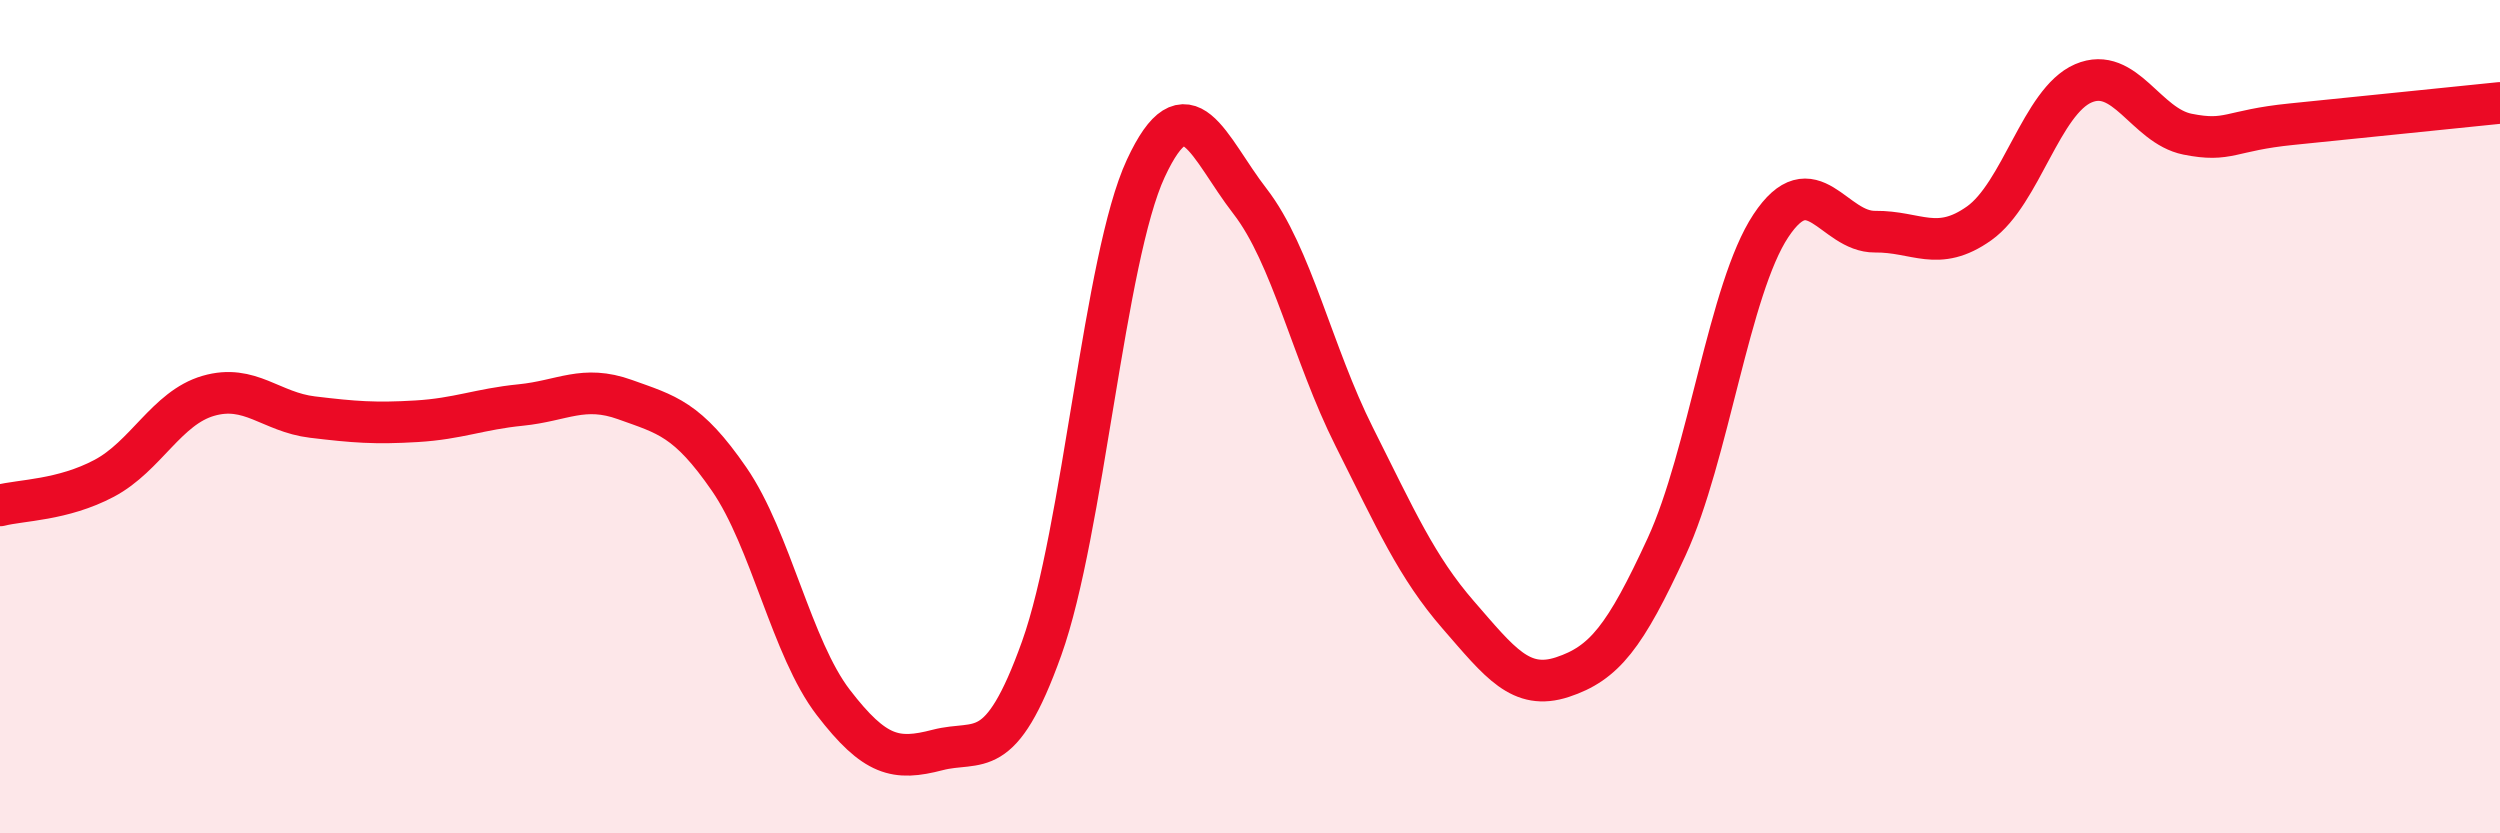
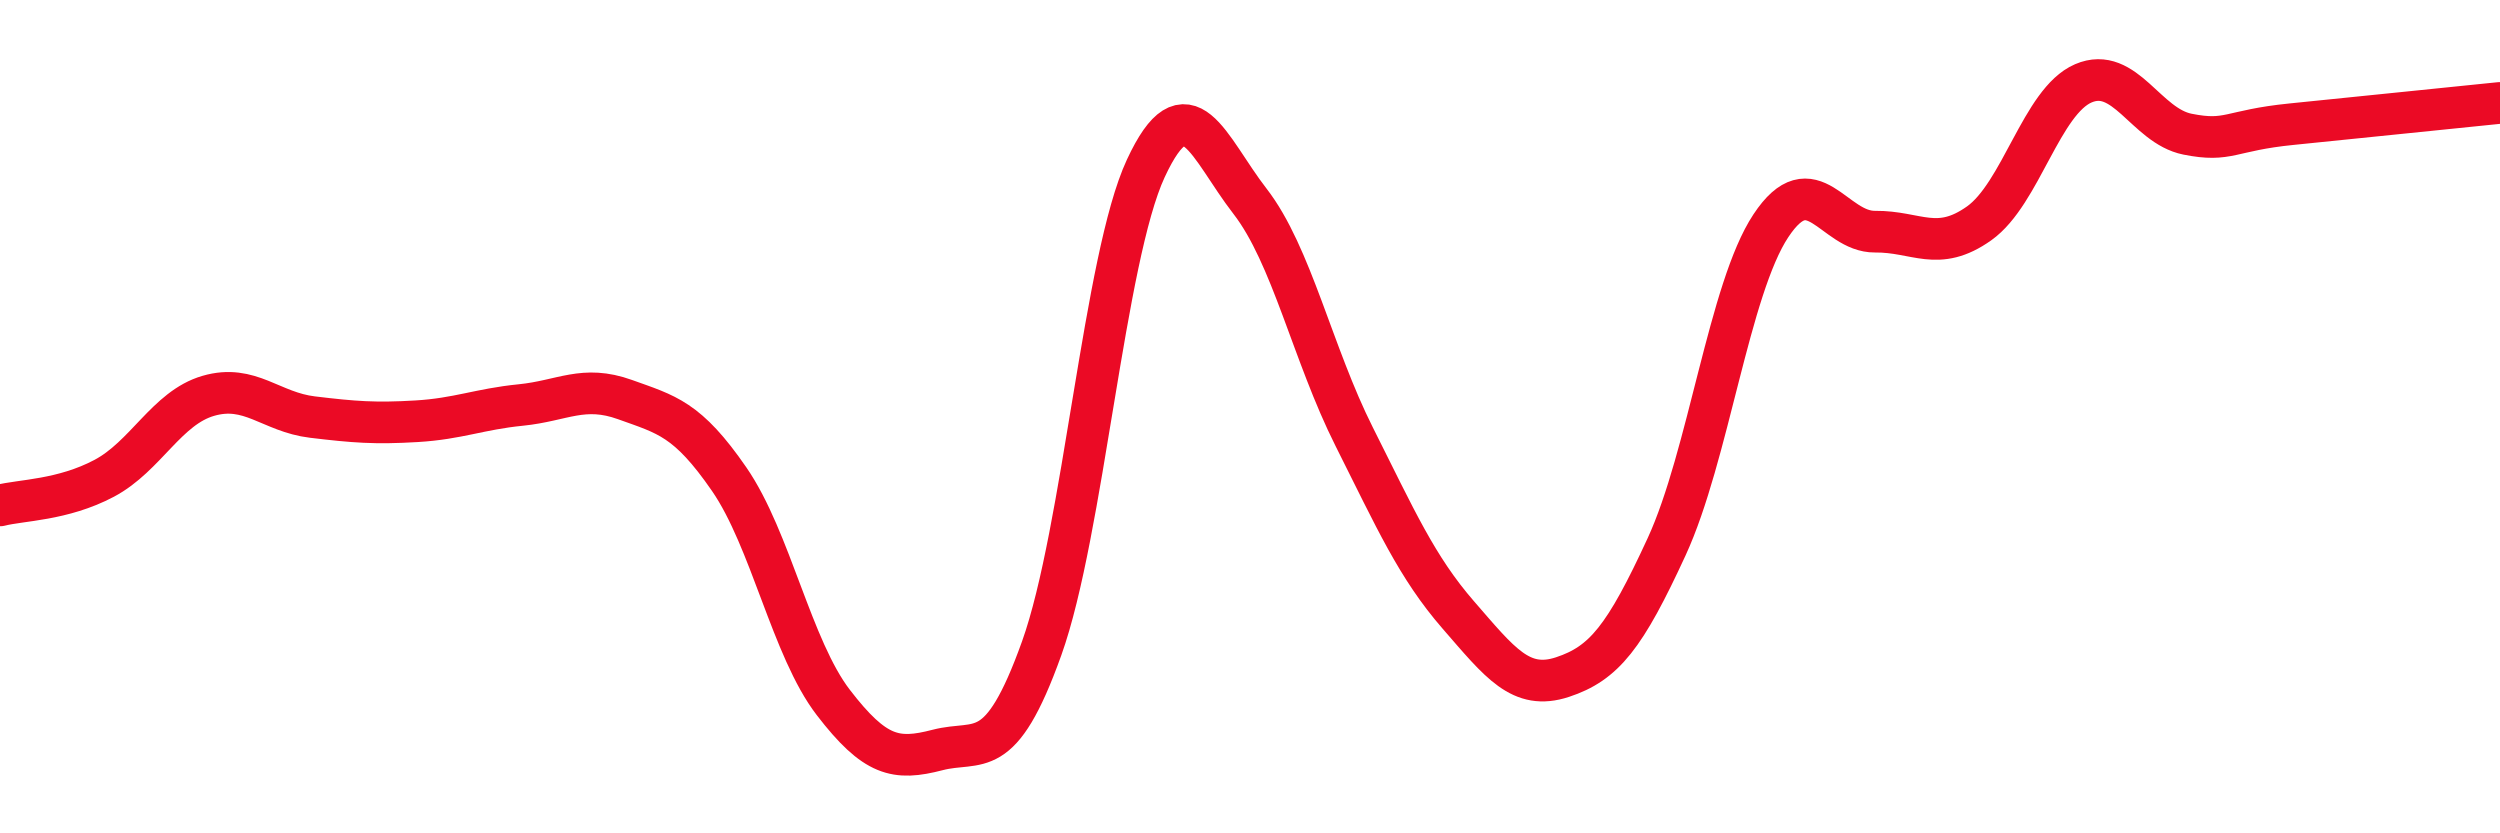
<svg xmlns="http://www.w3.org/2000/svg" width="60" height="20" viewBox="0 0 60 20">
-   <path d="M 0,12.13 C 0.5,12 1.5,12.01 2.5,11.48 C 3.5,10.95 4,9.79 5,9.5 C 6,9.21 6.5,9.89 7.5,10.01 C 8.5,10.13 9,10.17 10,10.11 C 11,10.05 11.5,9.82 12.5,9.72 C 13.5,9.62 14,9.23 15,9.59 C 16,9.95 16.5,10.05 17.5,11.5 C 18.5,12.95 19,15.56 20,16.86 C 21,18.16 21.5,18.26 22.5,18 C 23.5,17.74 24,18.35 25,15.56 C 26,12.77 26.5,6.19 27.5,4.04 C 28.5,1.89 29,3.54 30,4.83 C 31,6.12 31.5,8.49 32.5,10.48 C 33.5,12.47 34,13.61 35,14.76 C 36,15.91 36.5,16.58 37.5,16.25 C 38.5,15.92 39,15.29 40,13.12 C 41,10.95 41.5,6.93 42.5,5.42 C 43.5,3.91 44,5.57 45,5.56 C 46,5.55 46.5,6.07 47.5,5.36 C 48.5,4.65 49,2.43 50,2 C 51,1.57 51.5,3.02 52.5,3.22 C 53.5,3.42 53.5,3.13 55,2.98 C 56.5,2.83 59,2.57 60,2.47L60 20L0 20Z" fill="#EB0A25" opacity="0.1" stroke-linecap="round" stroke-linejoin="round" />
  <path d="M 0,12.13 C 0.5,12 1.5,12.01 2.5,11.48 C 3.5,10.95 4,9.79 5,9.5 C 6,9.21 6.5,9.89 7.5,10.01 C 8.5,10.13 9,10.17 10,10.11 C 11,10.05 11.5,9.82 12.5,9.72 C 13.5,9.62 14,9.23 15,9.59 C 16,9.95 16.5,10.05 17.5,11.5 C 18.5,12.95 19,15.56 20,16.86 C 21,18.16 21.5,18.26 22.5,18 C 23.5,17.74 24,18.35 25,15.56 C 26,12.77 26.5,6.19 27.5,4.04 C 28.5,1.89 29,3.54 30,4.83 C 31,6.12 31.5,8.49 32.5,10.48 C 33.5,12.47 34,13.61 35,14.76 C 36,15.91 36.5,16.58 37.5,16.25 C 38.5,15.92 39,15.29 40,13.12 C 41,10.95 41.5,6.93 42.5,5.42 C 43.5,3.91 44,5.57 45,5.56 C 46,5.55 46.5,6.07 47.5,5.36 C 48.5,4.65 49,2.43 50,2 C 51,1.57 51.5,3.02 52.5,3.22 C 53.5,3.42 53.5,3.13 55,2.98 C 56.5,2.83 59,2.57 60,2.47" stroke="#EB0A25" stroke-width="1" fill="none" stroke-linecap="round" stroke-linejoin="round" />
</svg>